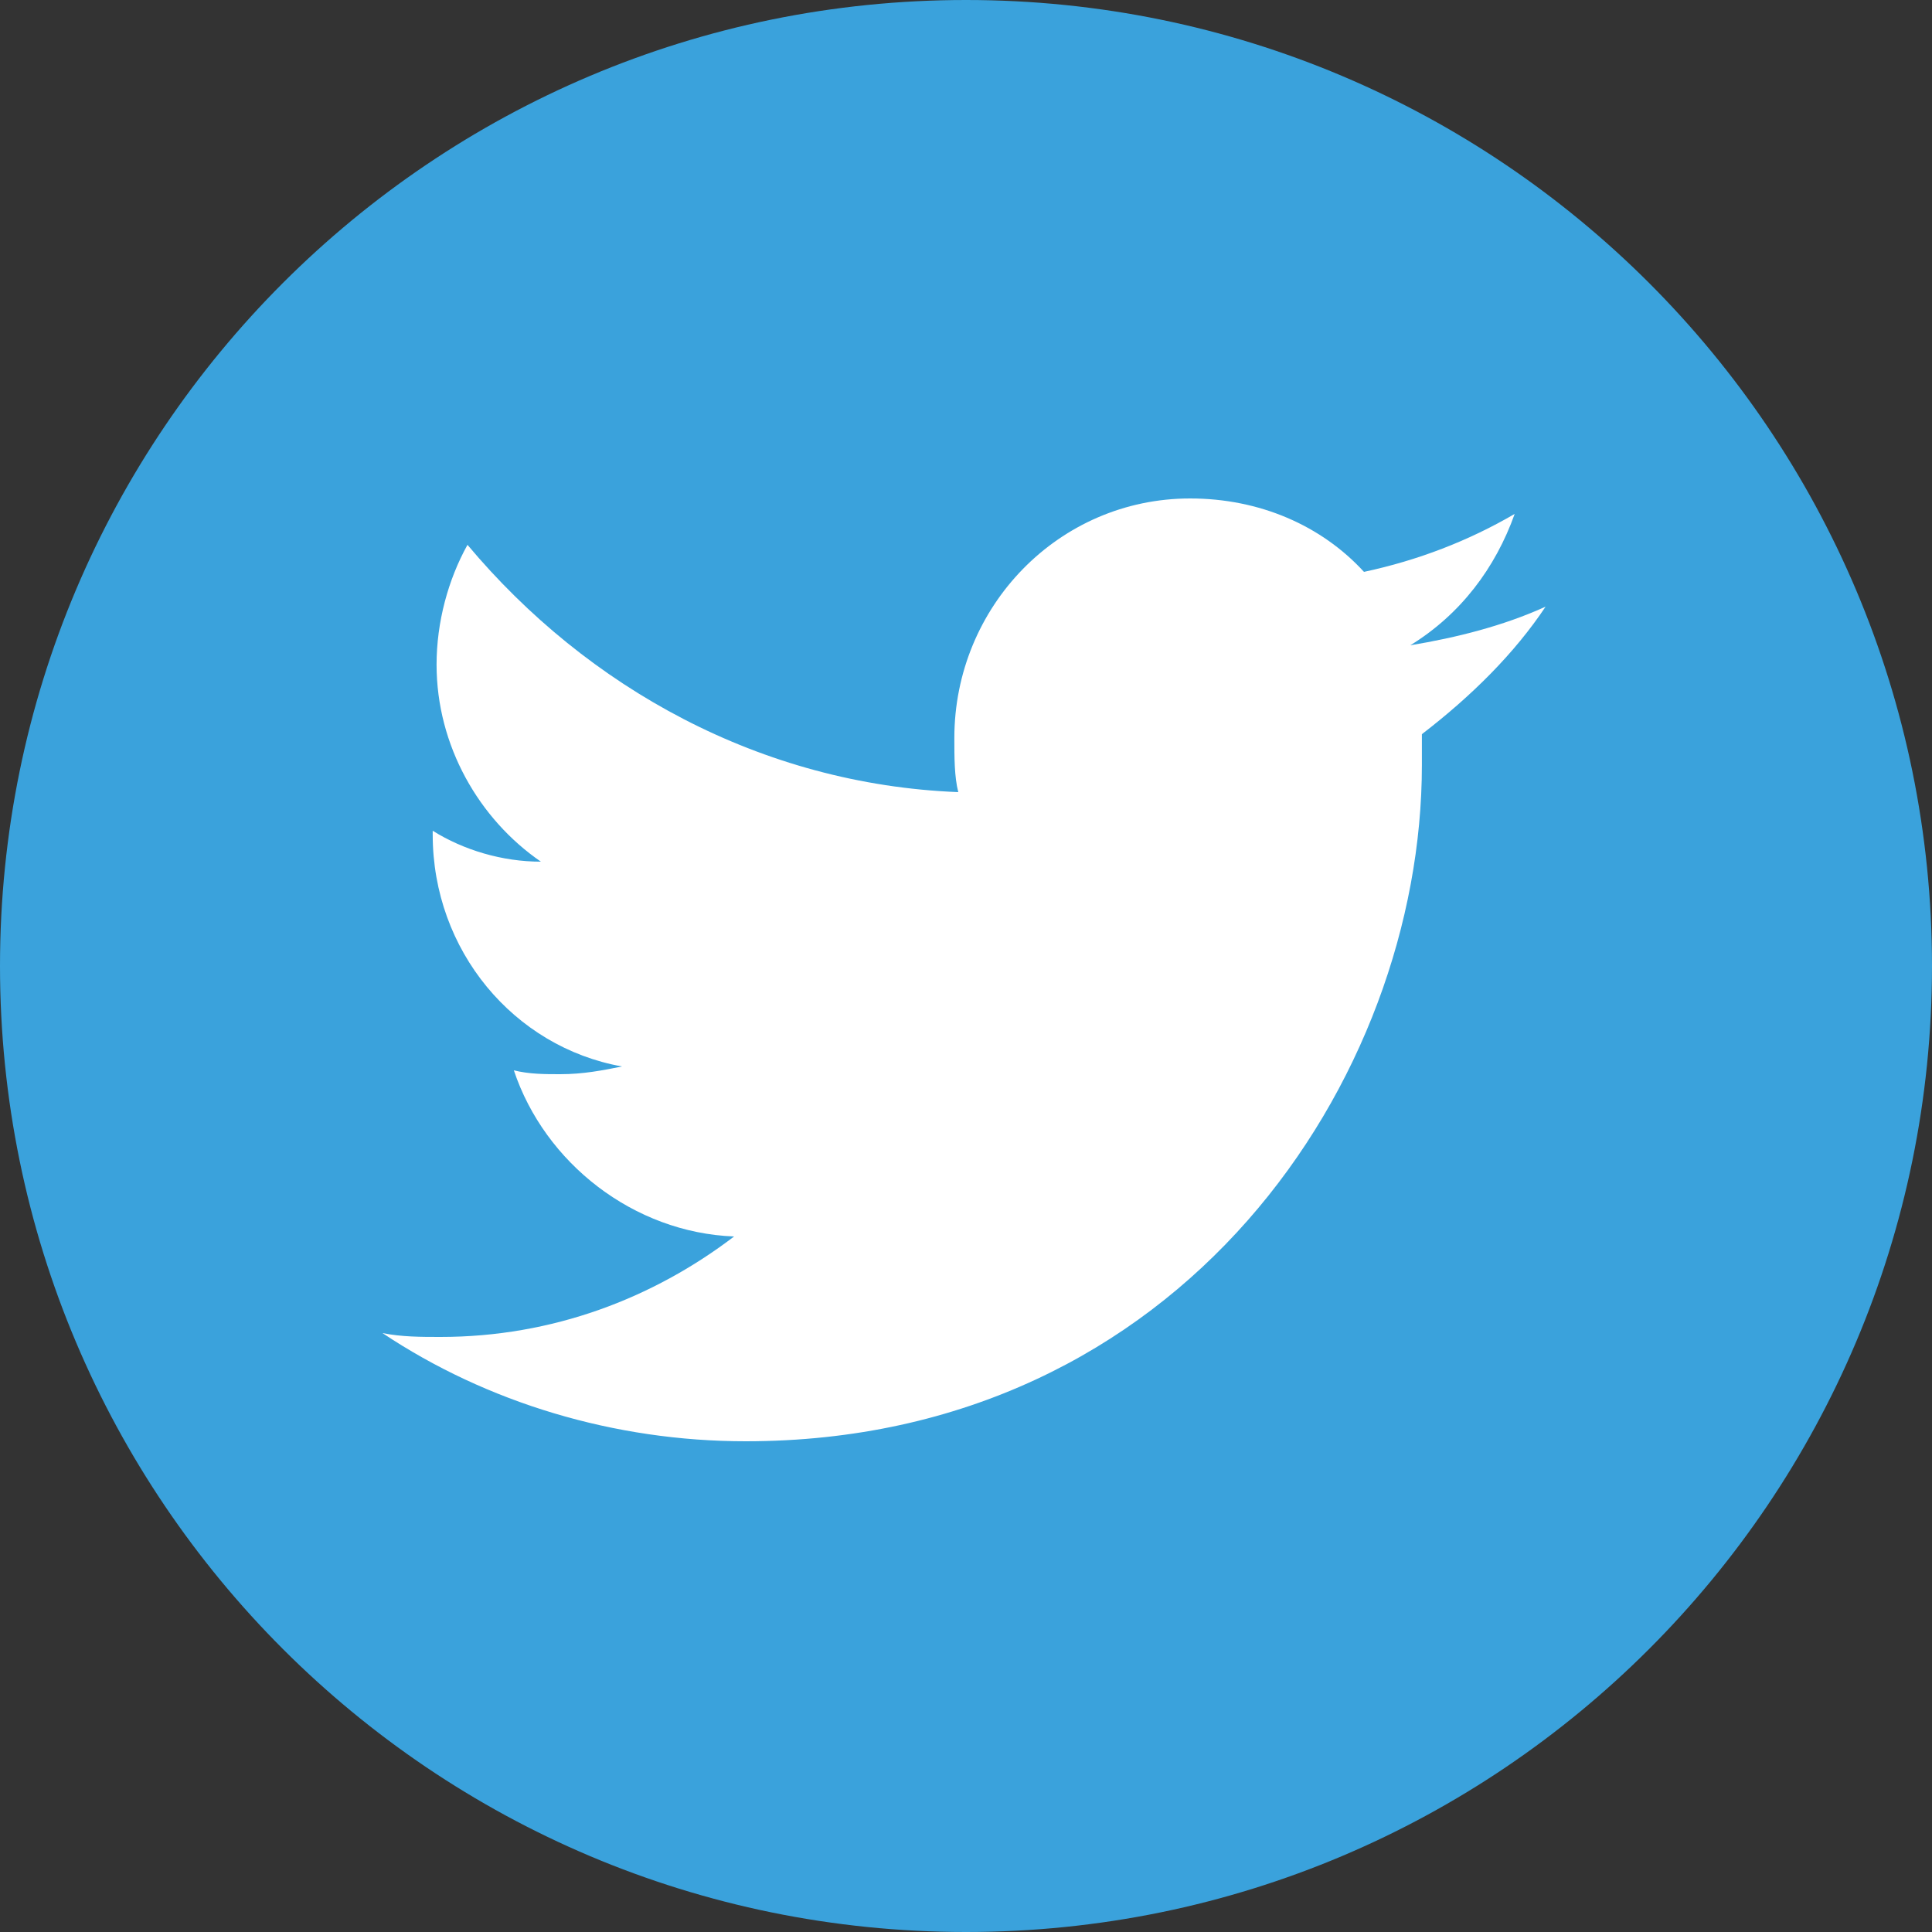
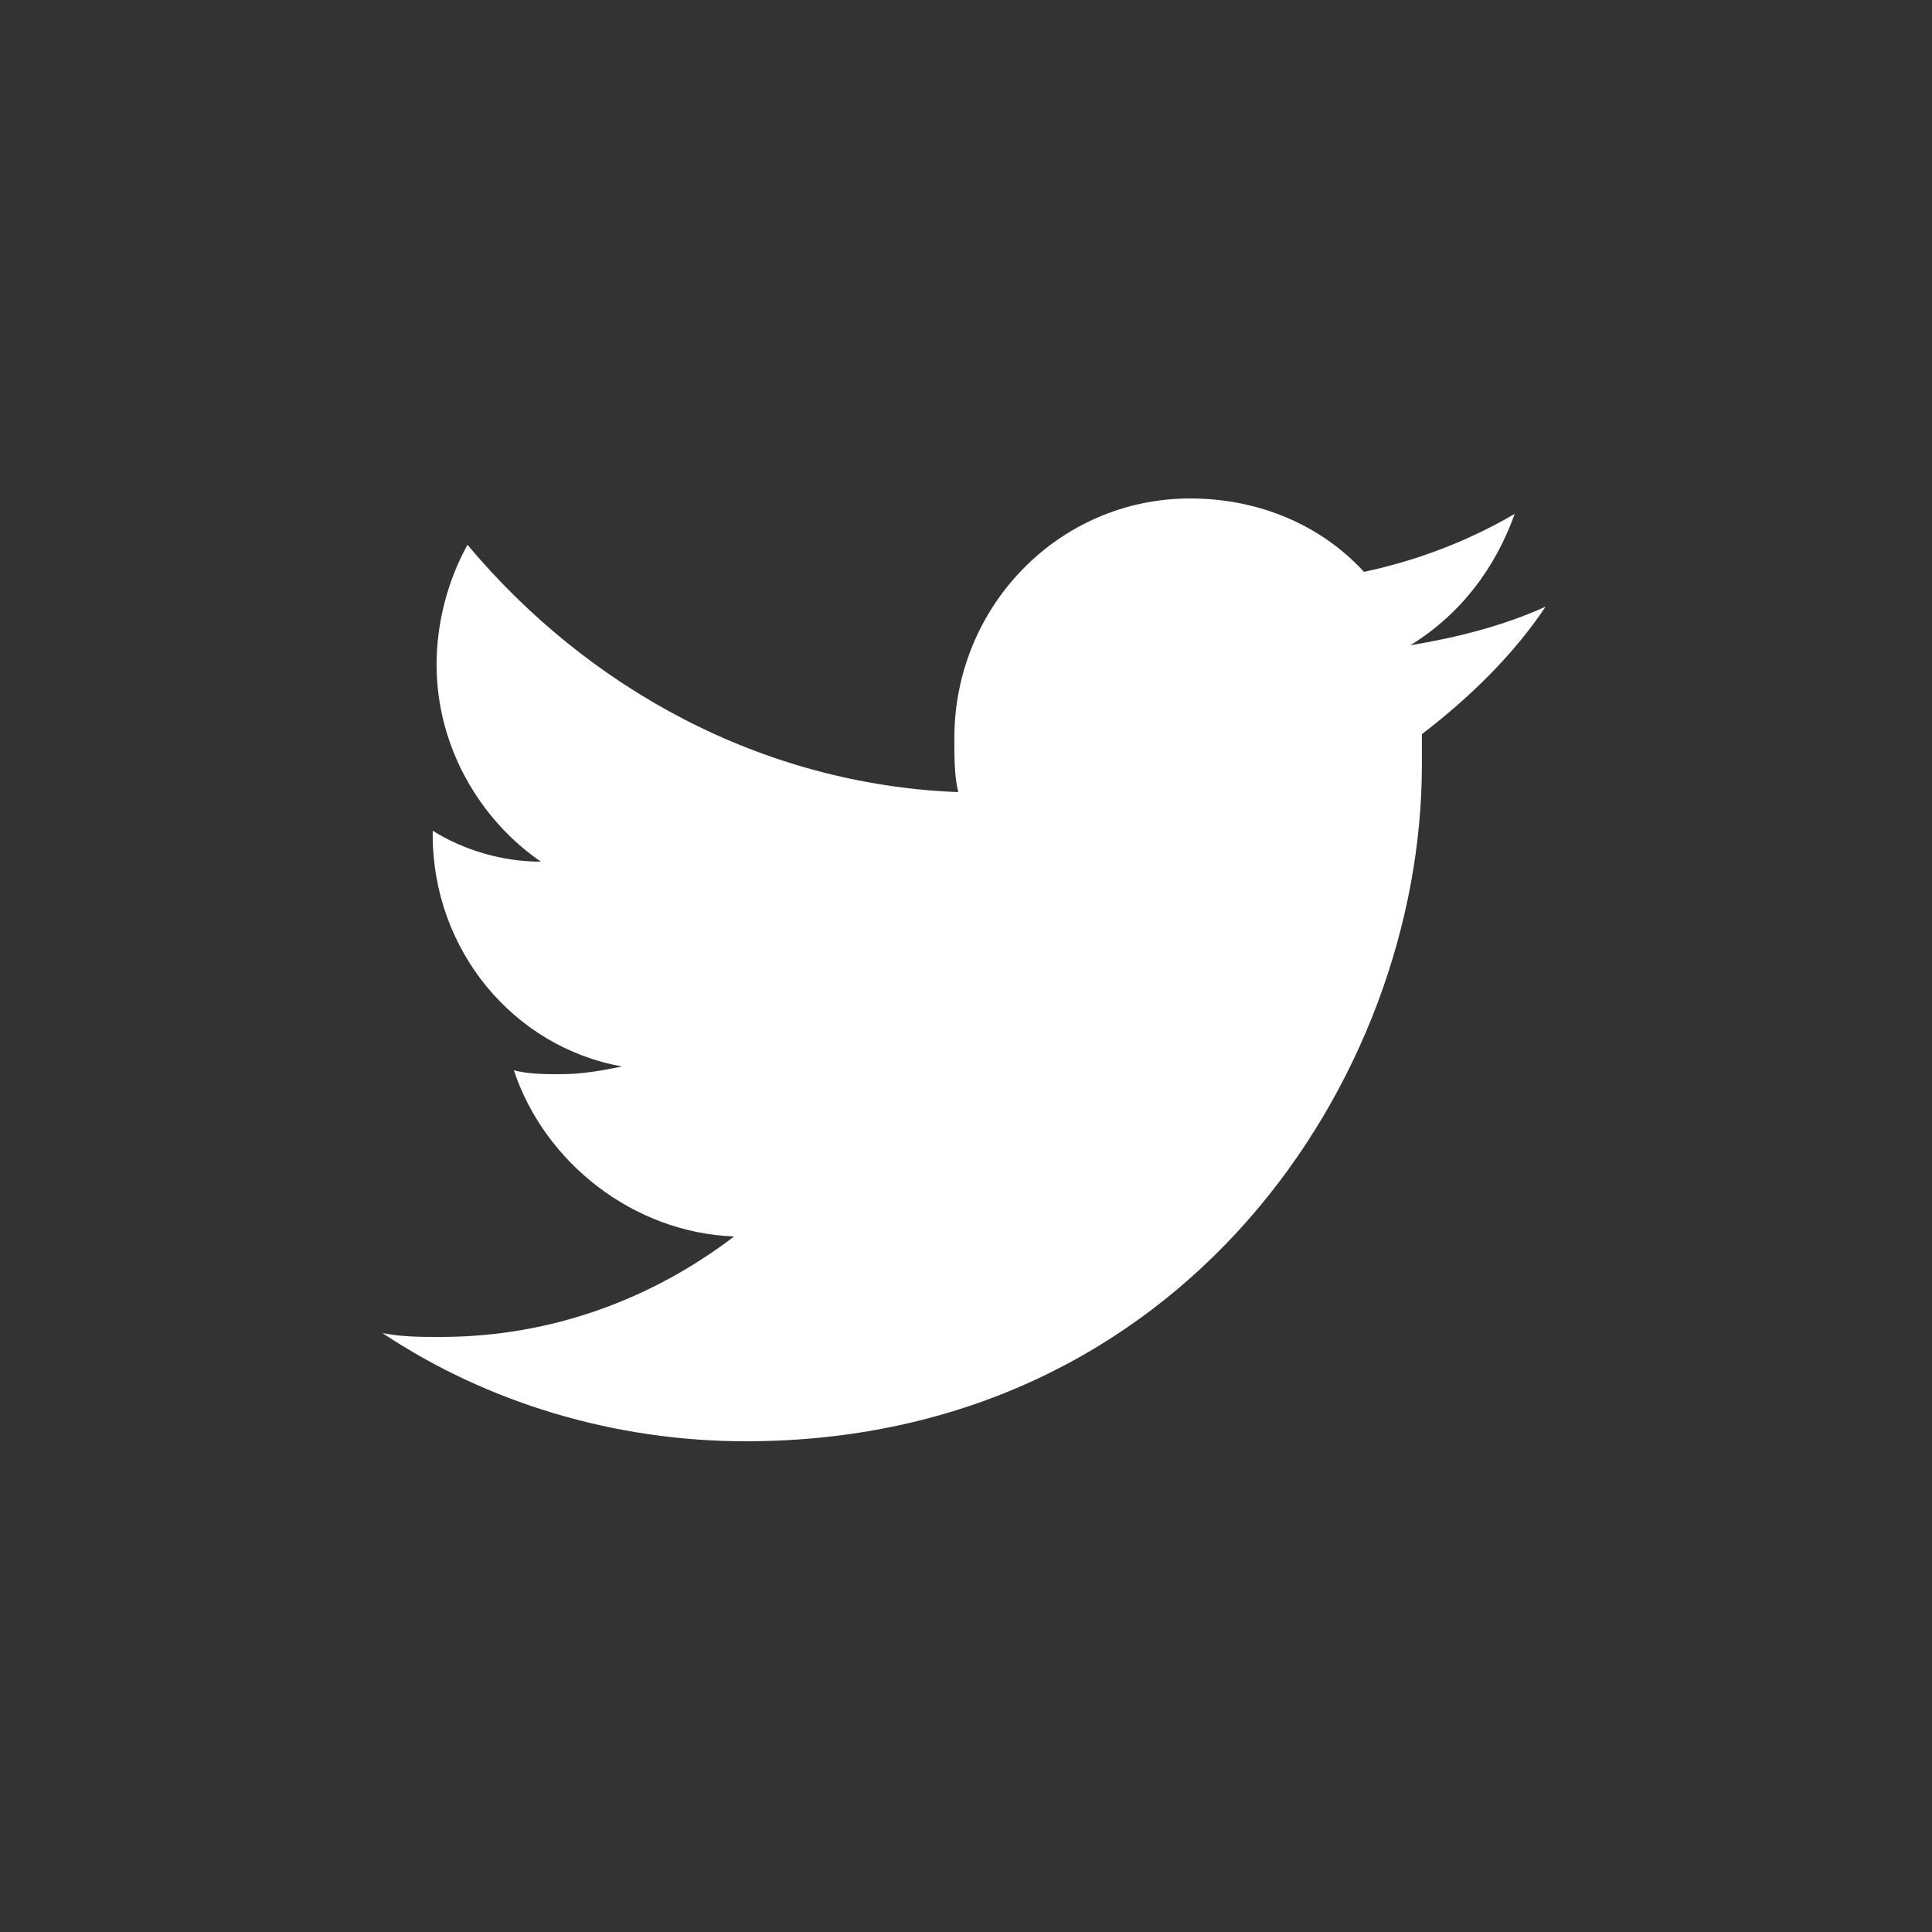
<svg xmlns="http://www.w3.org/2000/svg" width="30" height="30" viewBox="0 0 30 30" fill="none">
  <rect x="0" y="0" width="30" height="30" fill="#333333" stroke="none" />
-   <path d="M15 30C23.284 30 30 23.284 30 15C30 6.716 23.284 0 15 0C6.716 0 0 6.716 0 15C0 23.284 6.716 30 15 30Z" fill="#3AA2DC" />
  <path d="M24 9.42C23.34 9.72 22.619 9.9 21.899 10.02C22.68 9.54 23.22 8.82 23.52 7.98C22.799 8.4 22.02 8.7 21.18 8.88C20.52 8.16 19.559 7.74 18.48 7.74C16.439 7.74 14.819 9.42 14.819 11.46C14.819 11.76 14.819 12.06 14.88 12.3C11.819 12.18 9.119 10.68 7.259 8.46C6.959 9 6.779 9.66 6.779 10.32C6.779 11.58 7.439 12.72 8.399 13.38C7.799 13.38 7.199 13.2 6.719 12.9C6.719 12.9 6.719 12.9 6.719 12.96C6.719 14.76 7.979 16.26 9.659 16.56C9.359 16.62 9.059 16.68 8.699 16.68C8.459 16.68 8.219 16.68 7.979 16.62C8.459 18.06 9.839 19.14 11.399 19.2C10.139 20.16 8.579 20.76 6.839 20.76C6.539 20.76 6.239 20.76 5.939 20.7C7.559 21.78 9.539 22.38 11.579 22.38C18.36 22.38 22.079 16.74 22.079 11.88C22.079 11.7 22.079 11.58 22.079 11.4C22.86 10.8 23.52 10.14 24 9.42Z" fill="white" />
</svg>